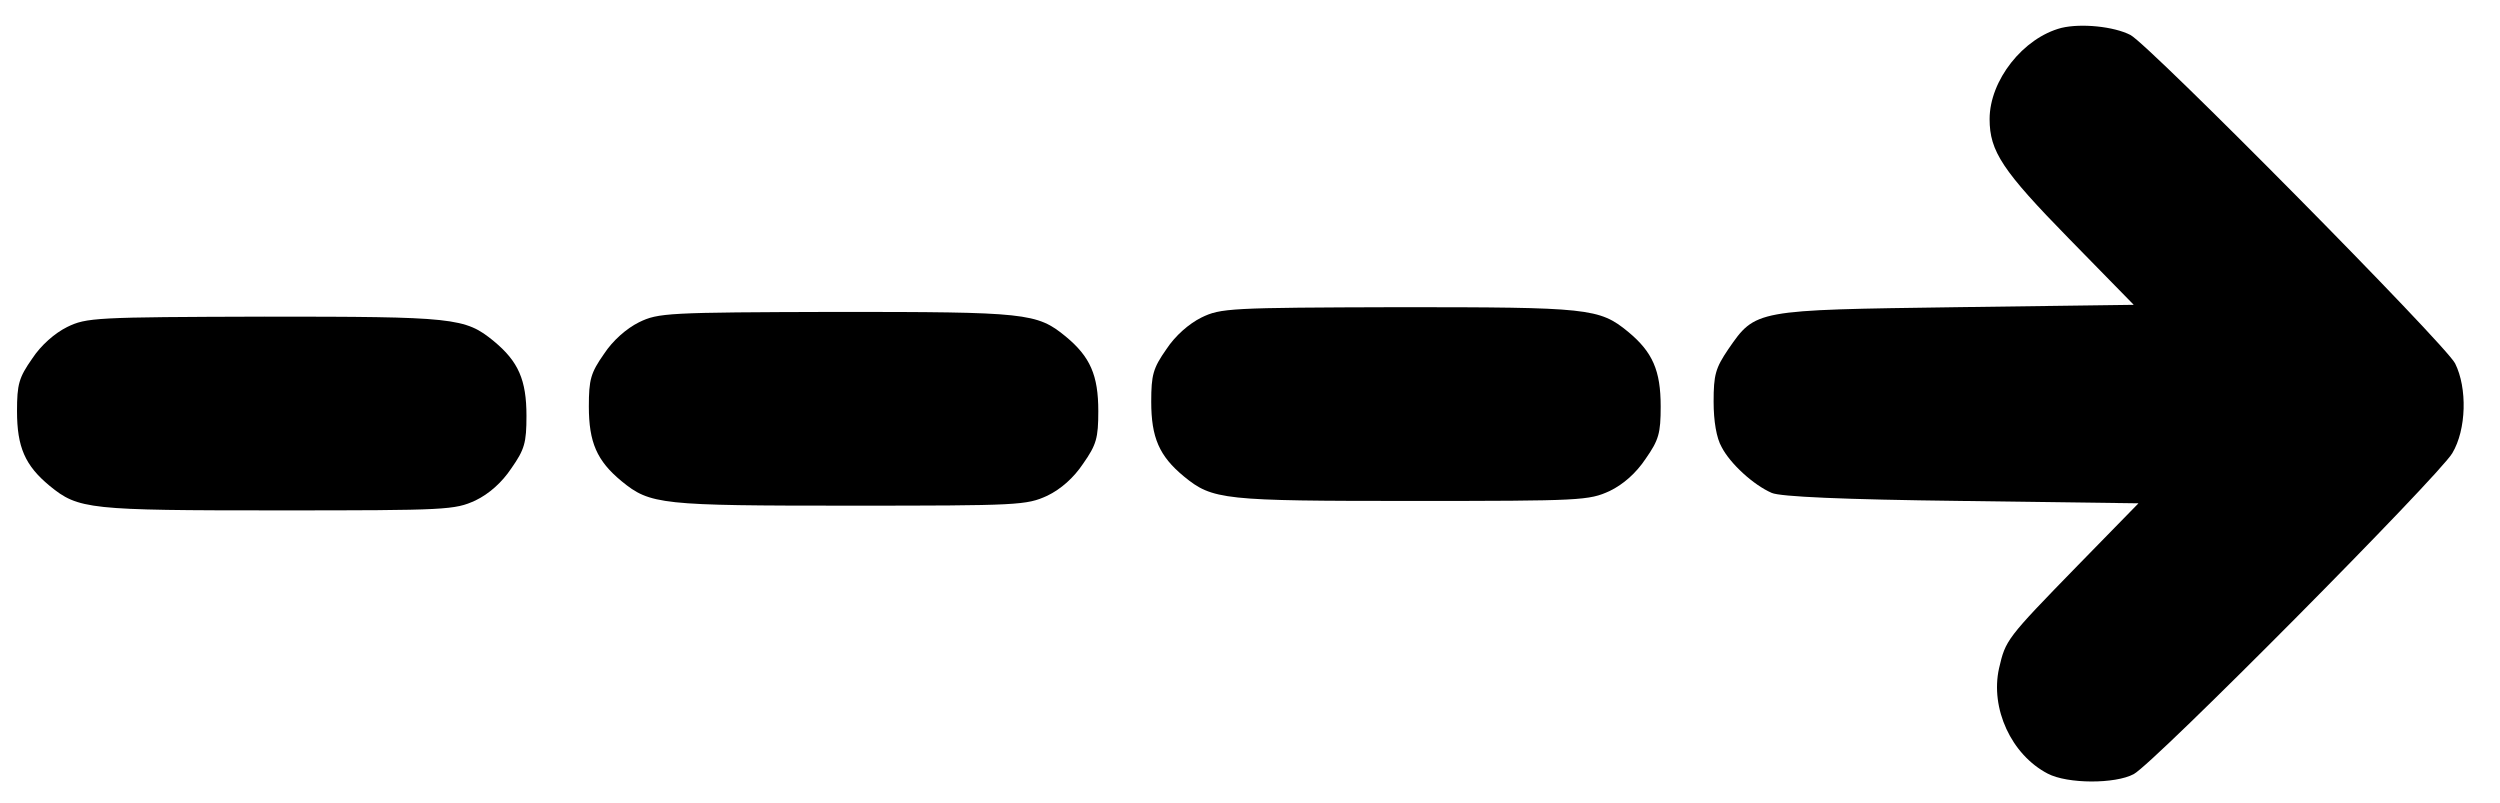
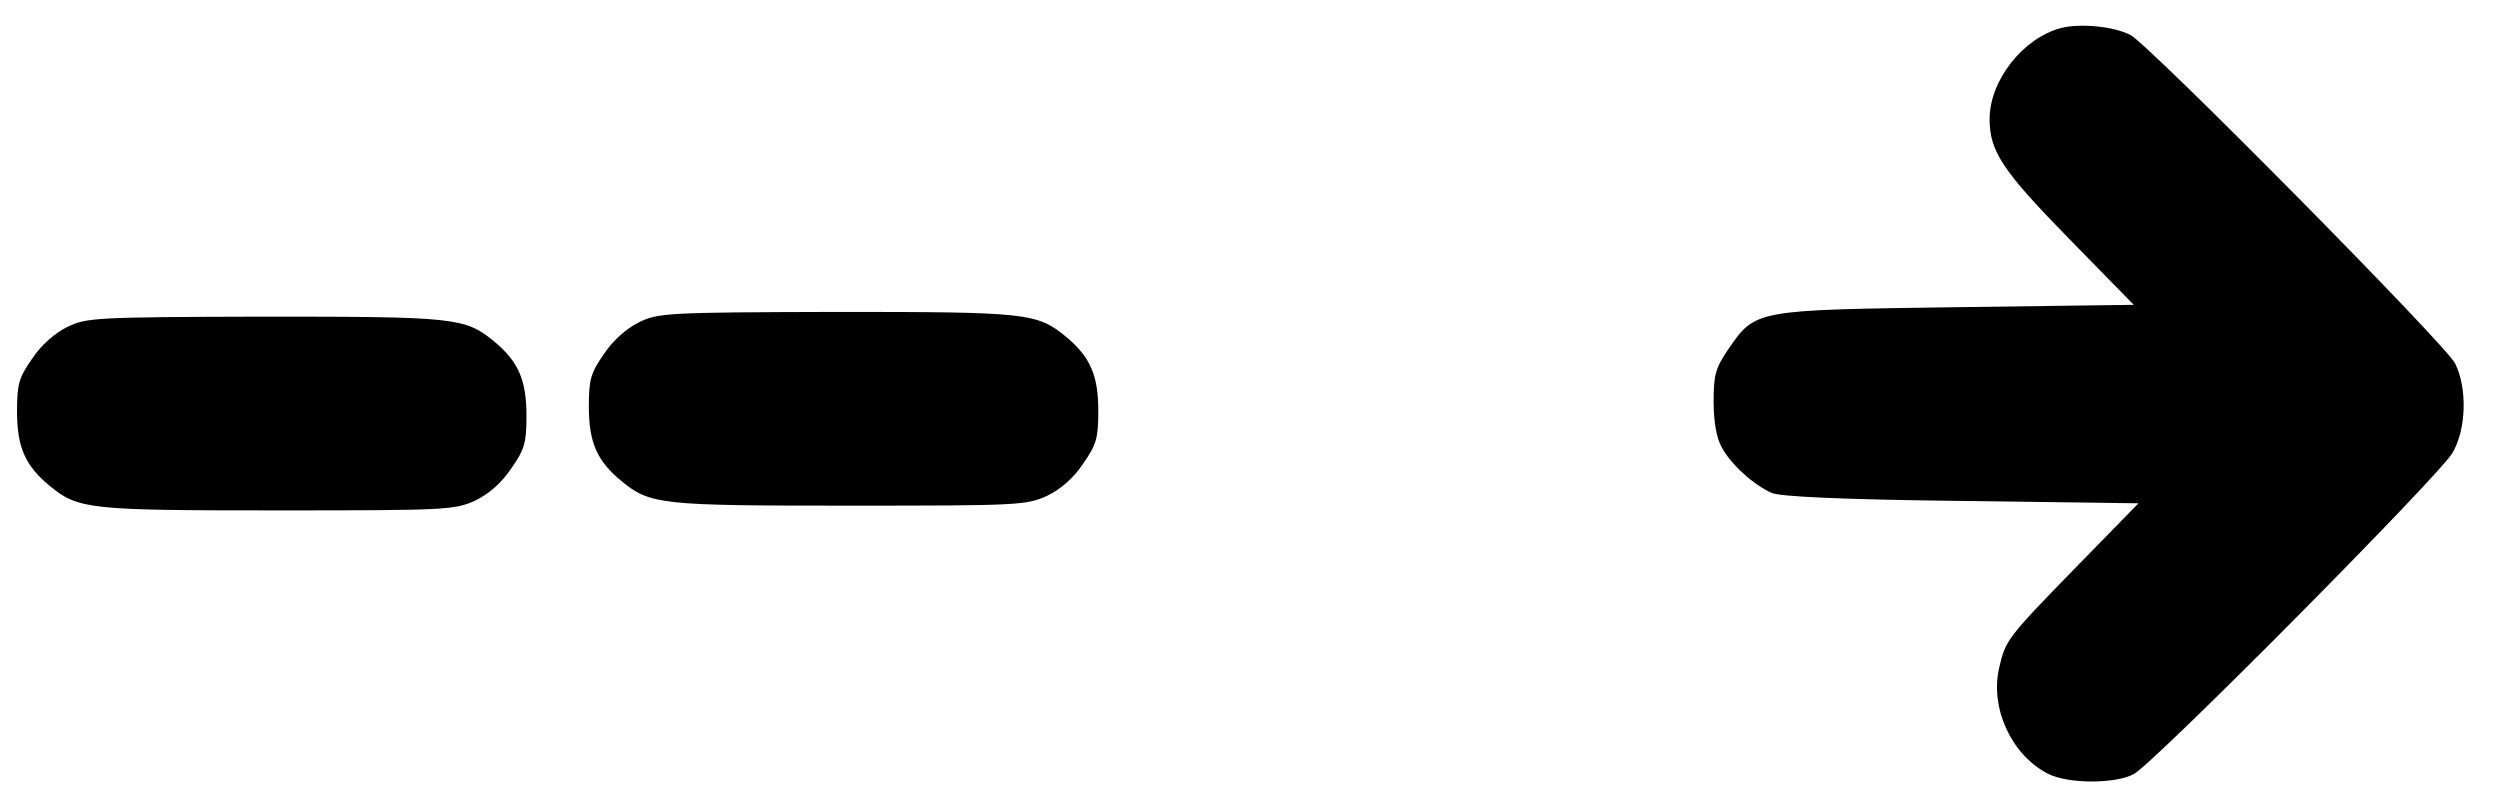
<svg xmlns="http://www.w3.org/2000/svg" version="1.0" width="529pt" height="170pt" viewBox="0 0 529 170" preserveAspectRatio="xMidYMid meet">
  <g transform="translate(0,170) scale(0.1,-0.1)" fill="#000000" stroke="none">
    <path d="M4362 1641 c-81 -21 -152 -111 -152 -193 0 -68 27 -109 168 -253 l137 -140 -375 -5 c-427 -6 -425 -5 -483 -89 -27 -40 -31 -54 -31 -111 0 -41 6 -77 17 -96 18 -35 67 -80 106 -97 18 -8 150 -14 401 -17 l375 -5 -129 -132 c-151 -155 -152 -157 -166 -217 -19 -85 26 -183 103 -223 42 -22 143 -22 182 -1 43 23 645 630 674 679 30 50 32 138 6 190 -20 40 -647 674 -687 695 -35 18 -104 25 -146 15z" />
-     <path d="M2542 1028 c-26 -13 -55 -38 -74 -67 -28 -40 -32 -54 -32 -111 0 -76 17 -115 69 -158 61 -50 83 -52 484 -52 358 0 373 1 417 21 29 14 56 38 76 68 28 40 32 54 32 111 0 76 -17 115 -69 158 -61 50 -83 52 -486 52 -358 -1 -376 -2 -417 -22z" />
    <path d="M1352 1018 c-26 -13 -55 -38 -74 -67 -28 -40 -32 -54 -32 -111 0 -76 17 -115 69 -158 61 -50 83 -52 484 -52 358 0 373 1 417 21 29 14 56 38 76 68 28 40 32 54 32 111 0 76 -17 115 -69 158 -61 50 -83 52 -486 52 -358 -1 -376 -2 -417 -22z" />
    <path d="M142 1008 c-26 -13 -55 -38 -74 -67 -28 -40 -32 -54 -32 -111 0 -76 17 -115 69 -158 61 -50 83 -52 484 -52 358 0 373 1 417 21 29 14 56 38 76 68 28 40 32 54 32 111 0 76 -17 115 -69 158 -61 50 -83 52 -486 52 -358 -1 -376 -2 -417 -22z" />
  </g>
</svg>